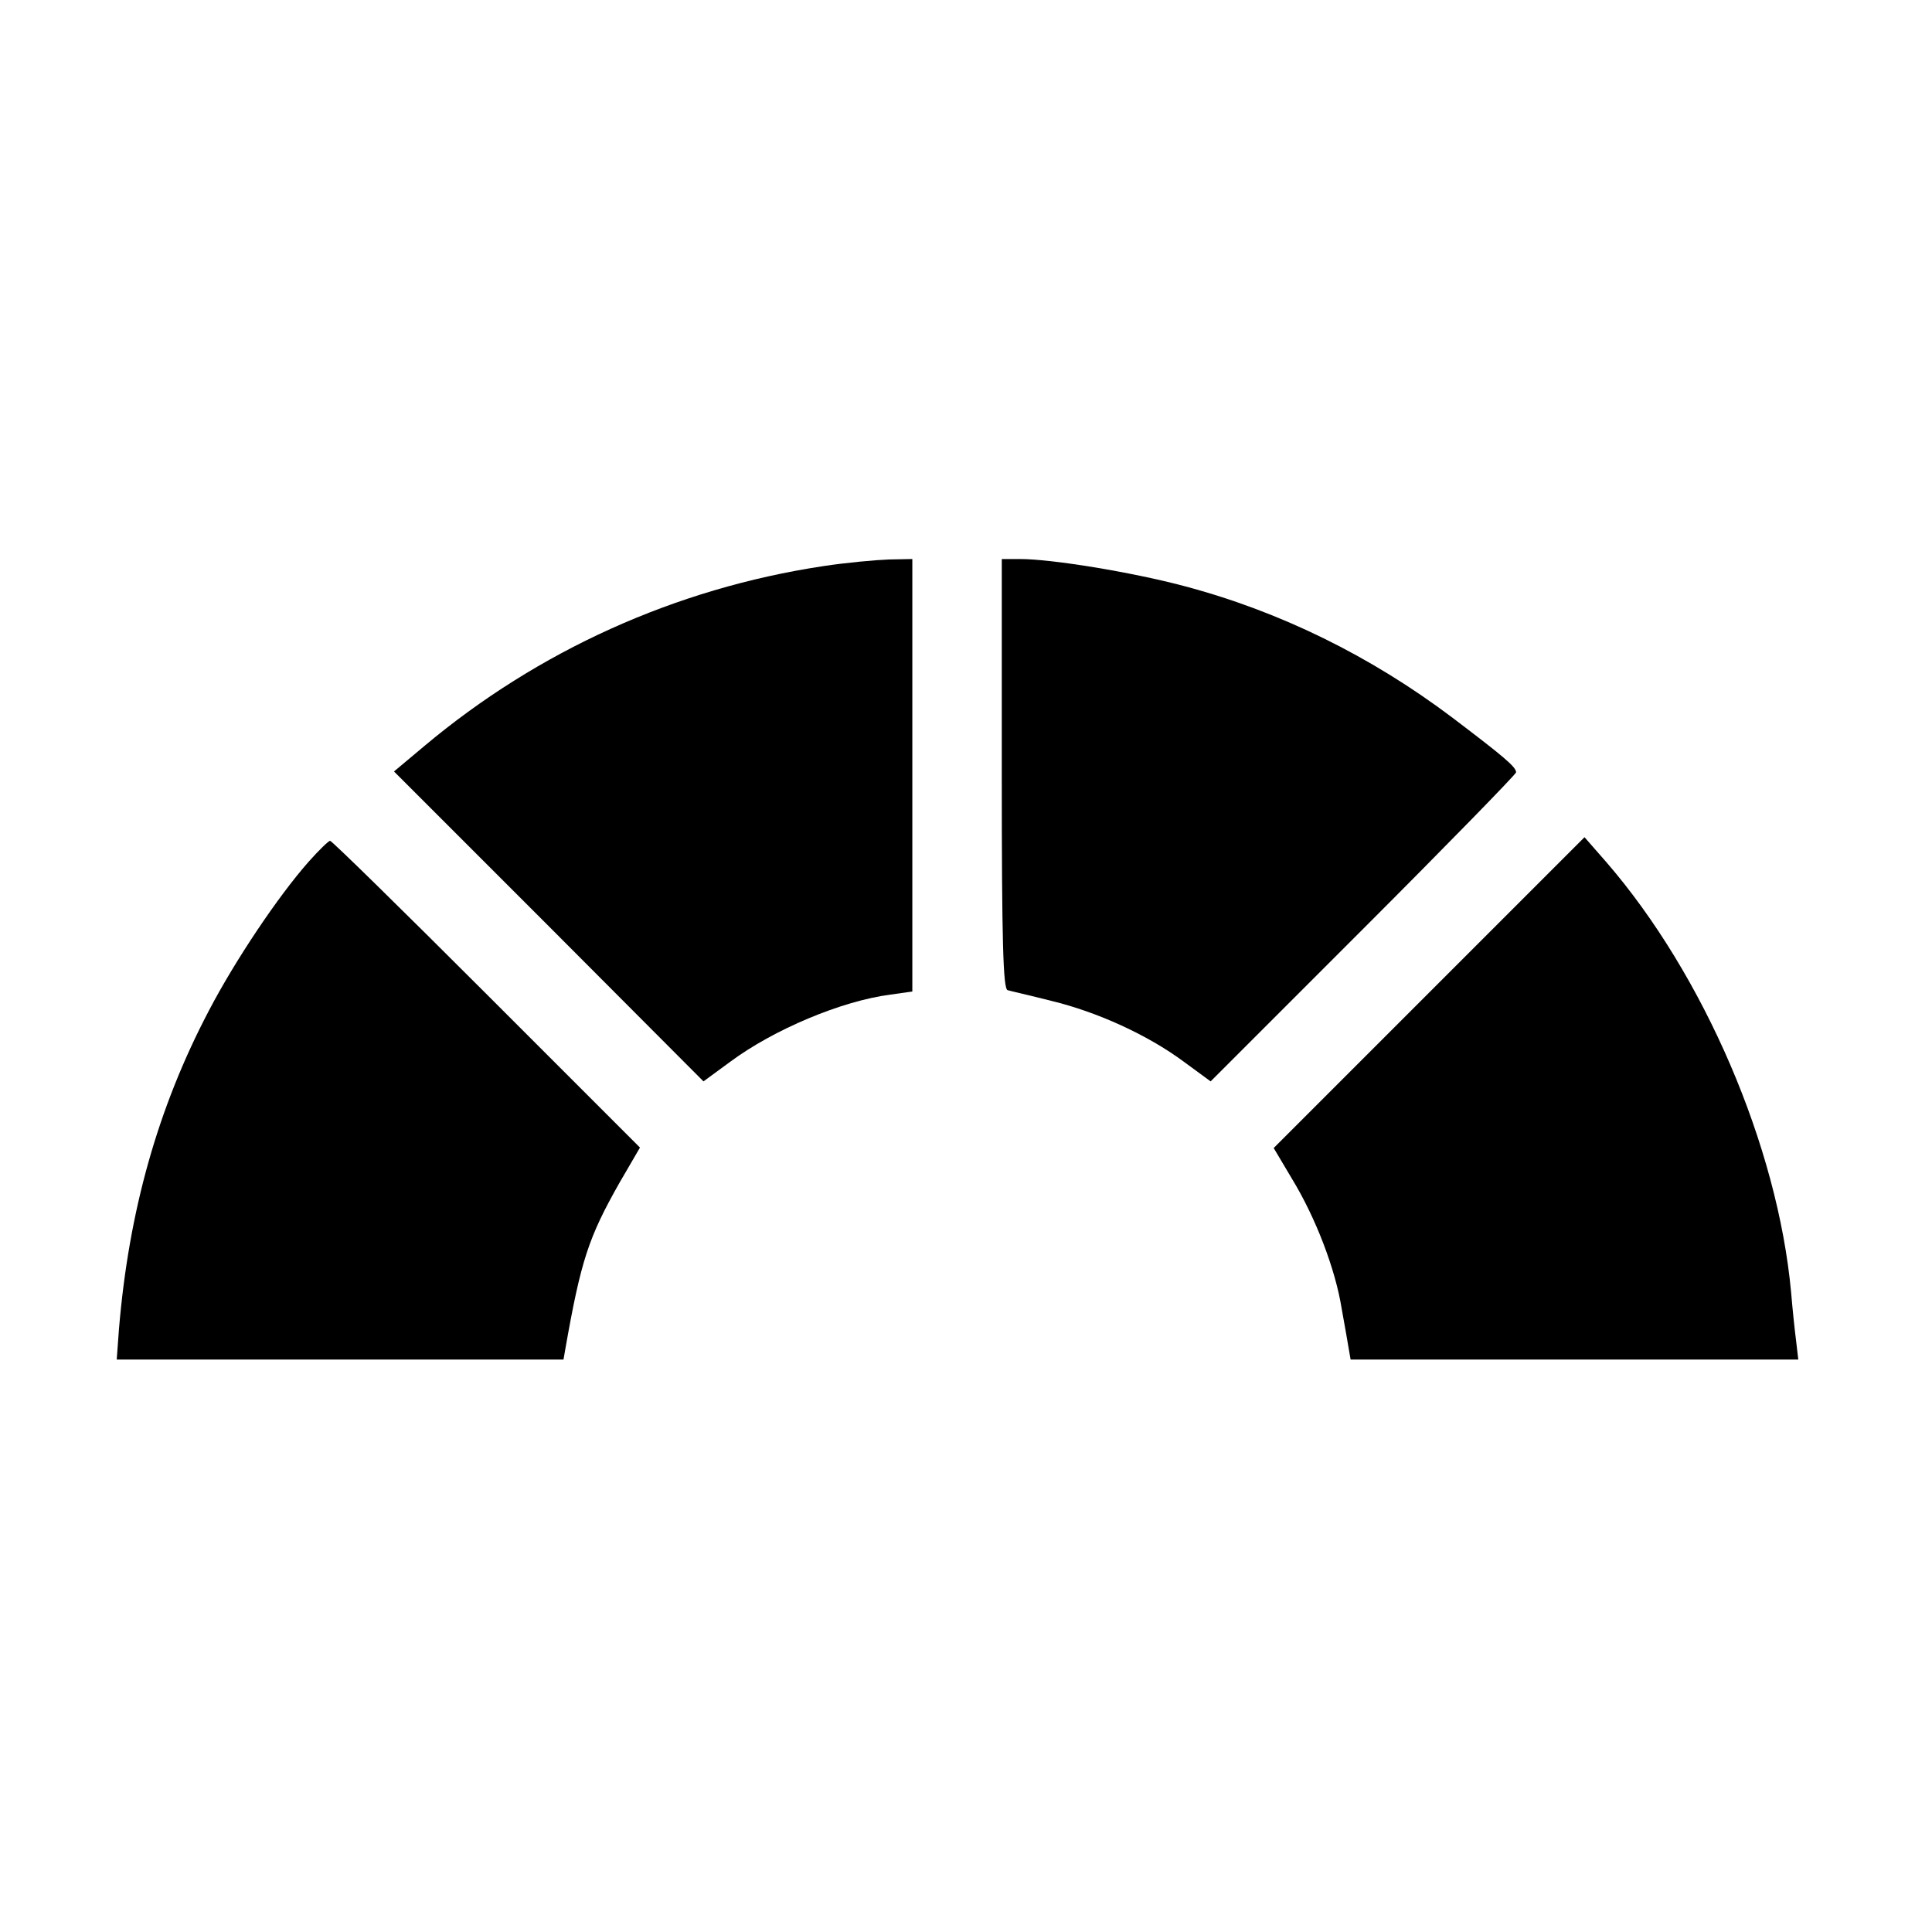
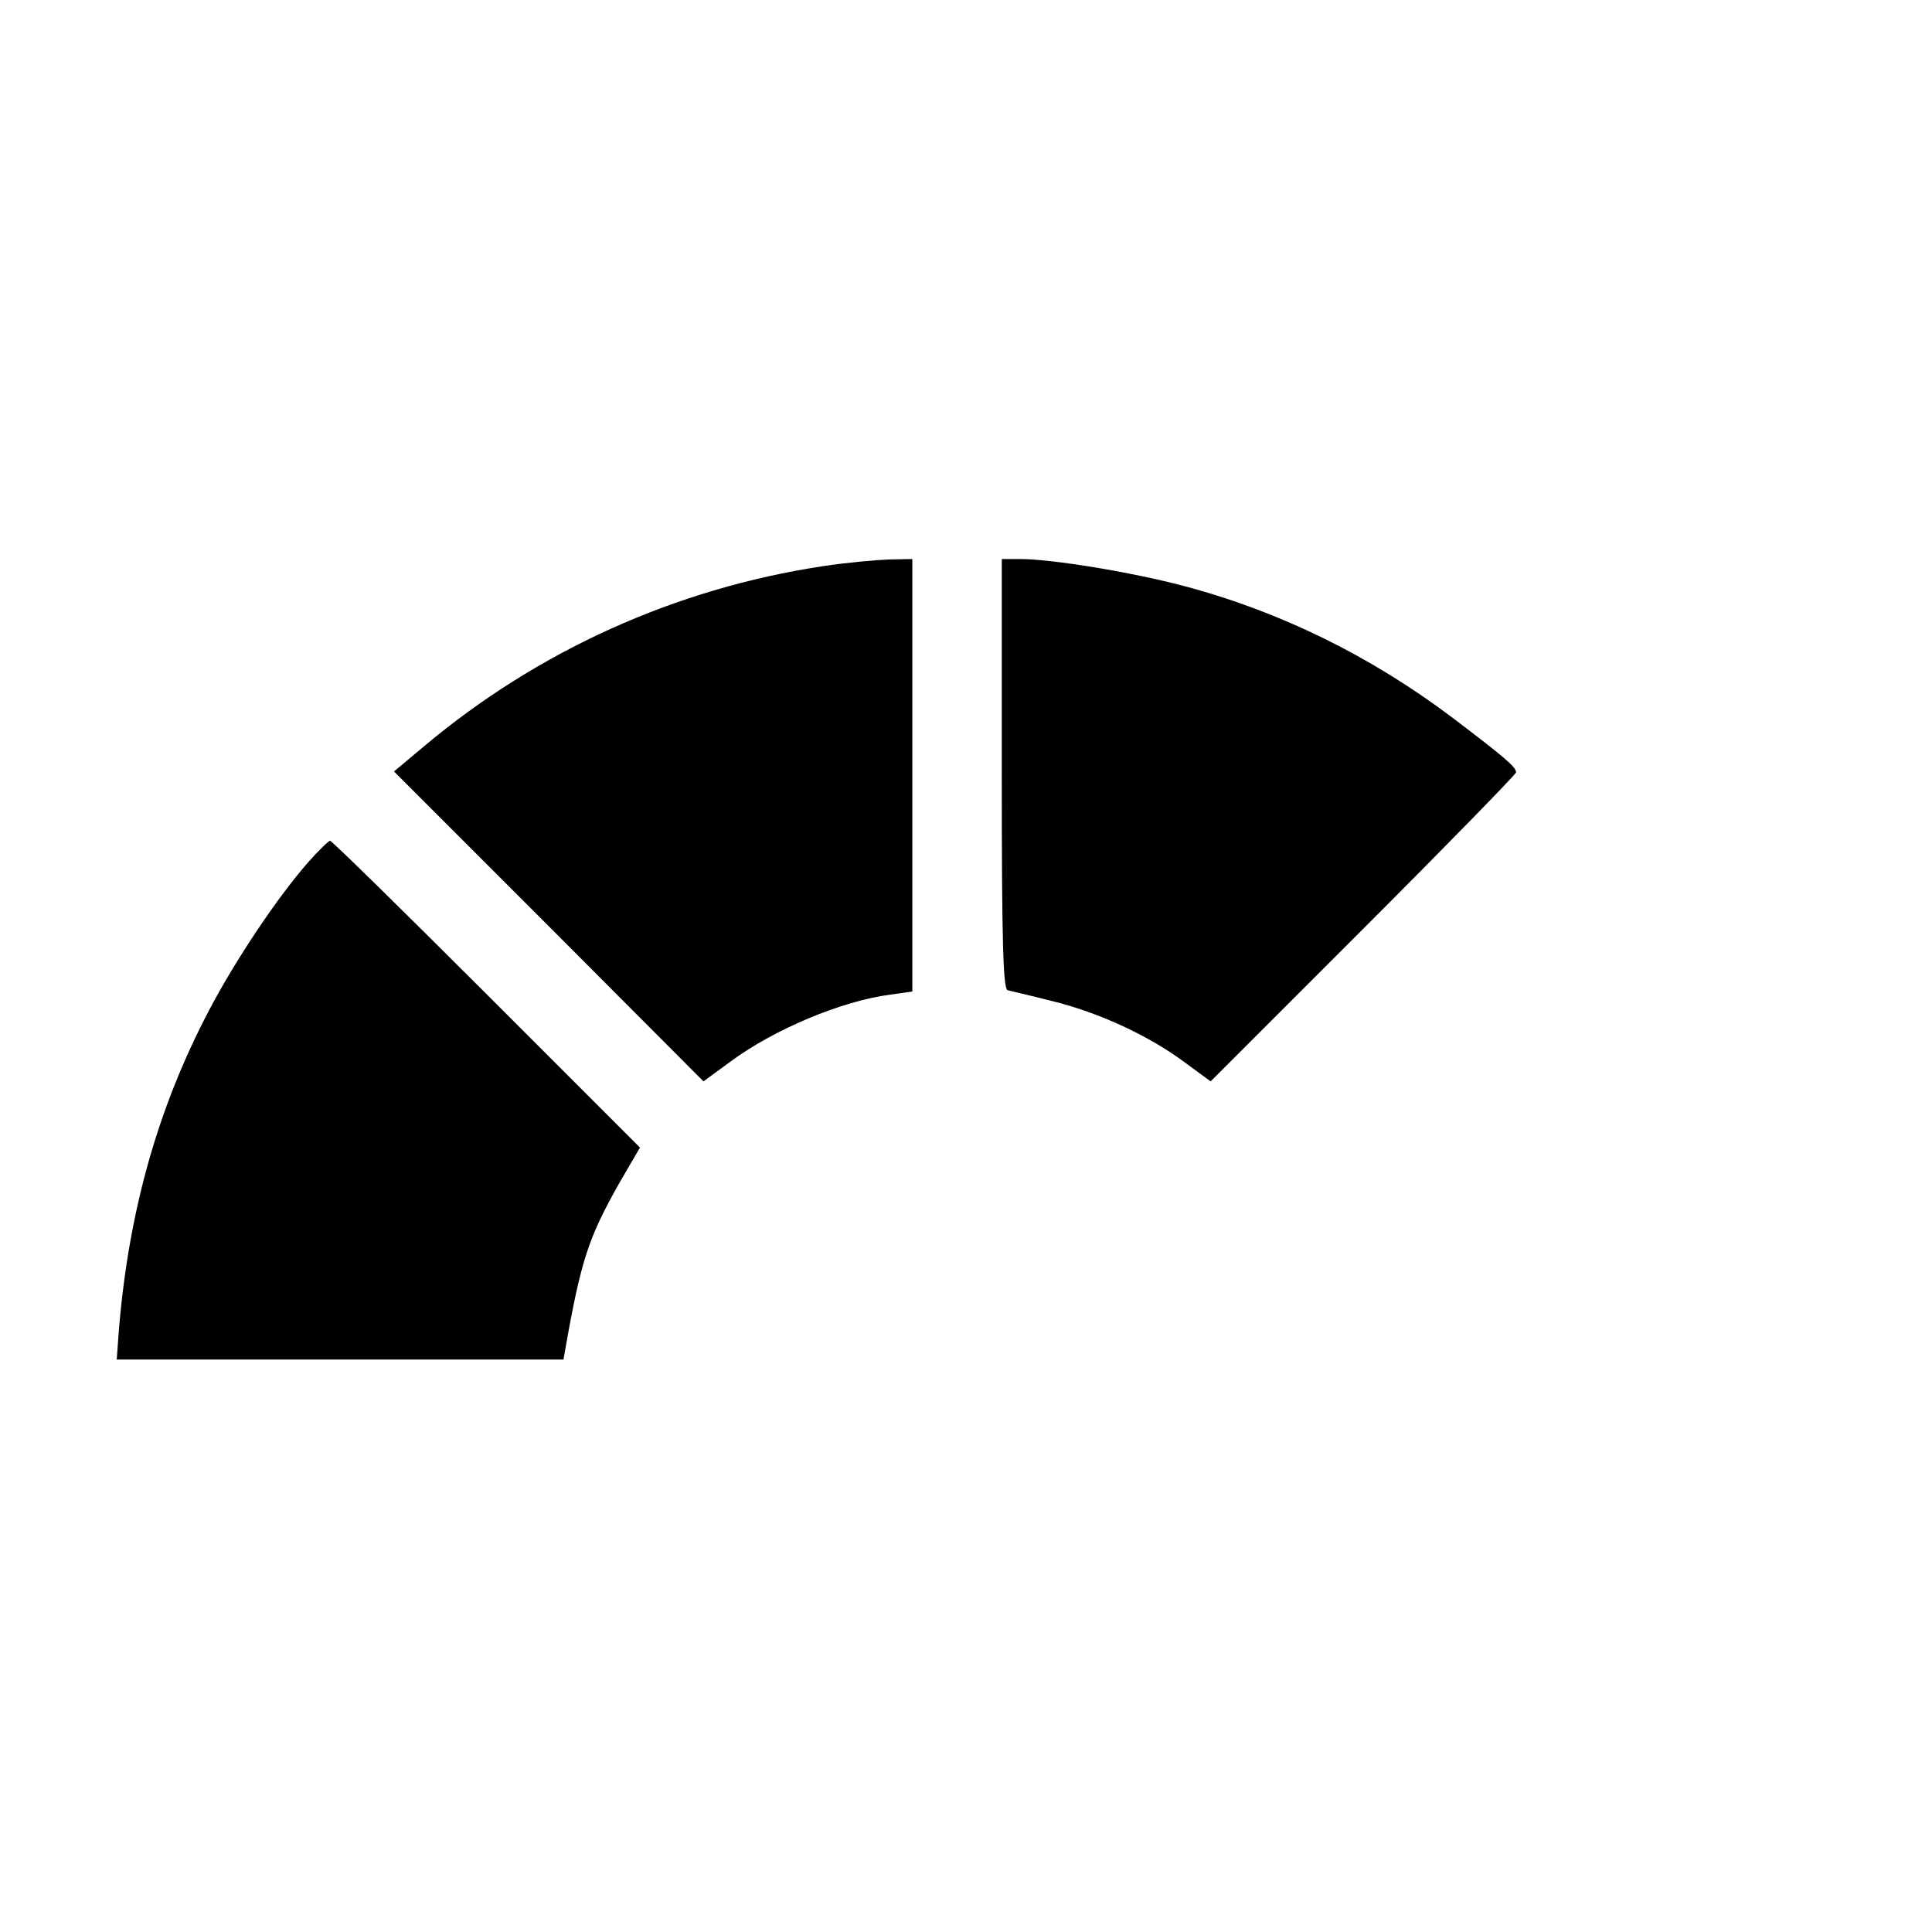
<svg xmlns="http://www.w3.org/2000/svg" version="1.0" width="432pt" height="432pt" viewBox="0 0 432 432" preserveAspectRatio="xMidYMid meet">
  <g transform="translate(0,432) scale(0.1,-0.1)" fill="#000000" stroke="none">
    <path d="M1840 3054 c-330 -50 -637 -189 -891 -402 l-68 -57 346 -346 346 -347 60 44 c97 72 249 136 358 150 l49 7 0 483 0 484 -52 -1 c-29 -1 -96 -7 -148 -15z" />
-     <path d="M2240 2590 c0 -376 3 -481 13 -484 6 -2 51 -12 98 -24 103 -25 215 -76 296 -136 l60 -44 342 342 c187 187 341 345 341 349 0 12 -26 34 -142 122 -183 138 -386 238 -602 295 -117 31 -295 60 -365 60 l-41 0 0 -480z" />
-     <path d="M3195 2100 l-347 -347 41 -69 c53 -87 97 -202 111 -290 7 -38 14 -79 16 -91 l4 -23 501 0 500 0 -5 43 c-3 23 -8 71 -11 107 -30 327 -195 710 -413 962 l-49 56 -348 -348z" />
+     <path d="M2240 2590 c0 -376 3 -481 13 -484 6 -2 51 -12 98 -24 103 -25 215 -76 296 -136 l60 -44 342 342 c187 187 341 345 341 349 0 12 -26 34 -142 122 -183 138 -386 238 -602 295 -117 31 -295 60 -365 60 l-41 0 0 -480" />
    <path d="M690 2393 c-68 -77 -164 -220 -223 -333 -114 -217 -179 -448 -201 -712 l-5 -68 499 0 500 0 4 23 c35 199 52 250 121 372 l46 79 -343 343 c-189 189 -346 343 -350 343 -3 0 -25 -21 -48 -47z" />
  </g>
</svg>